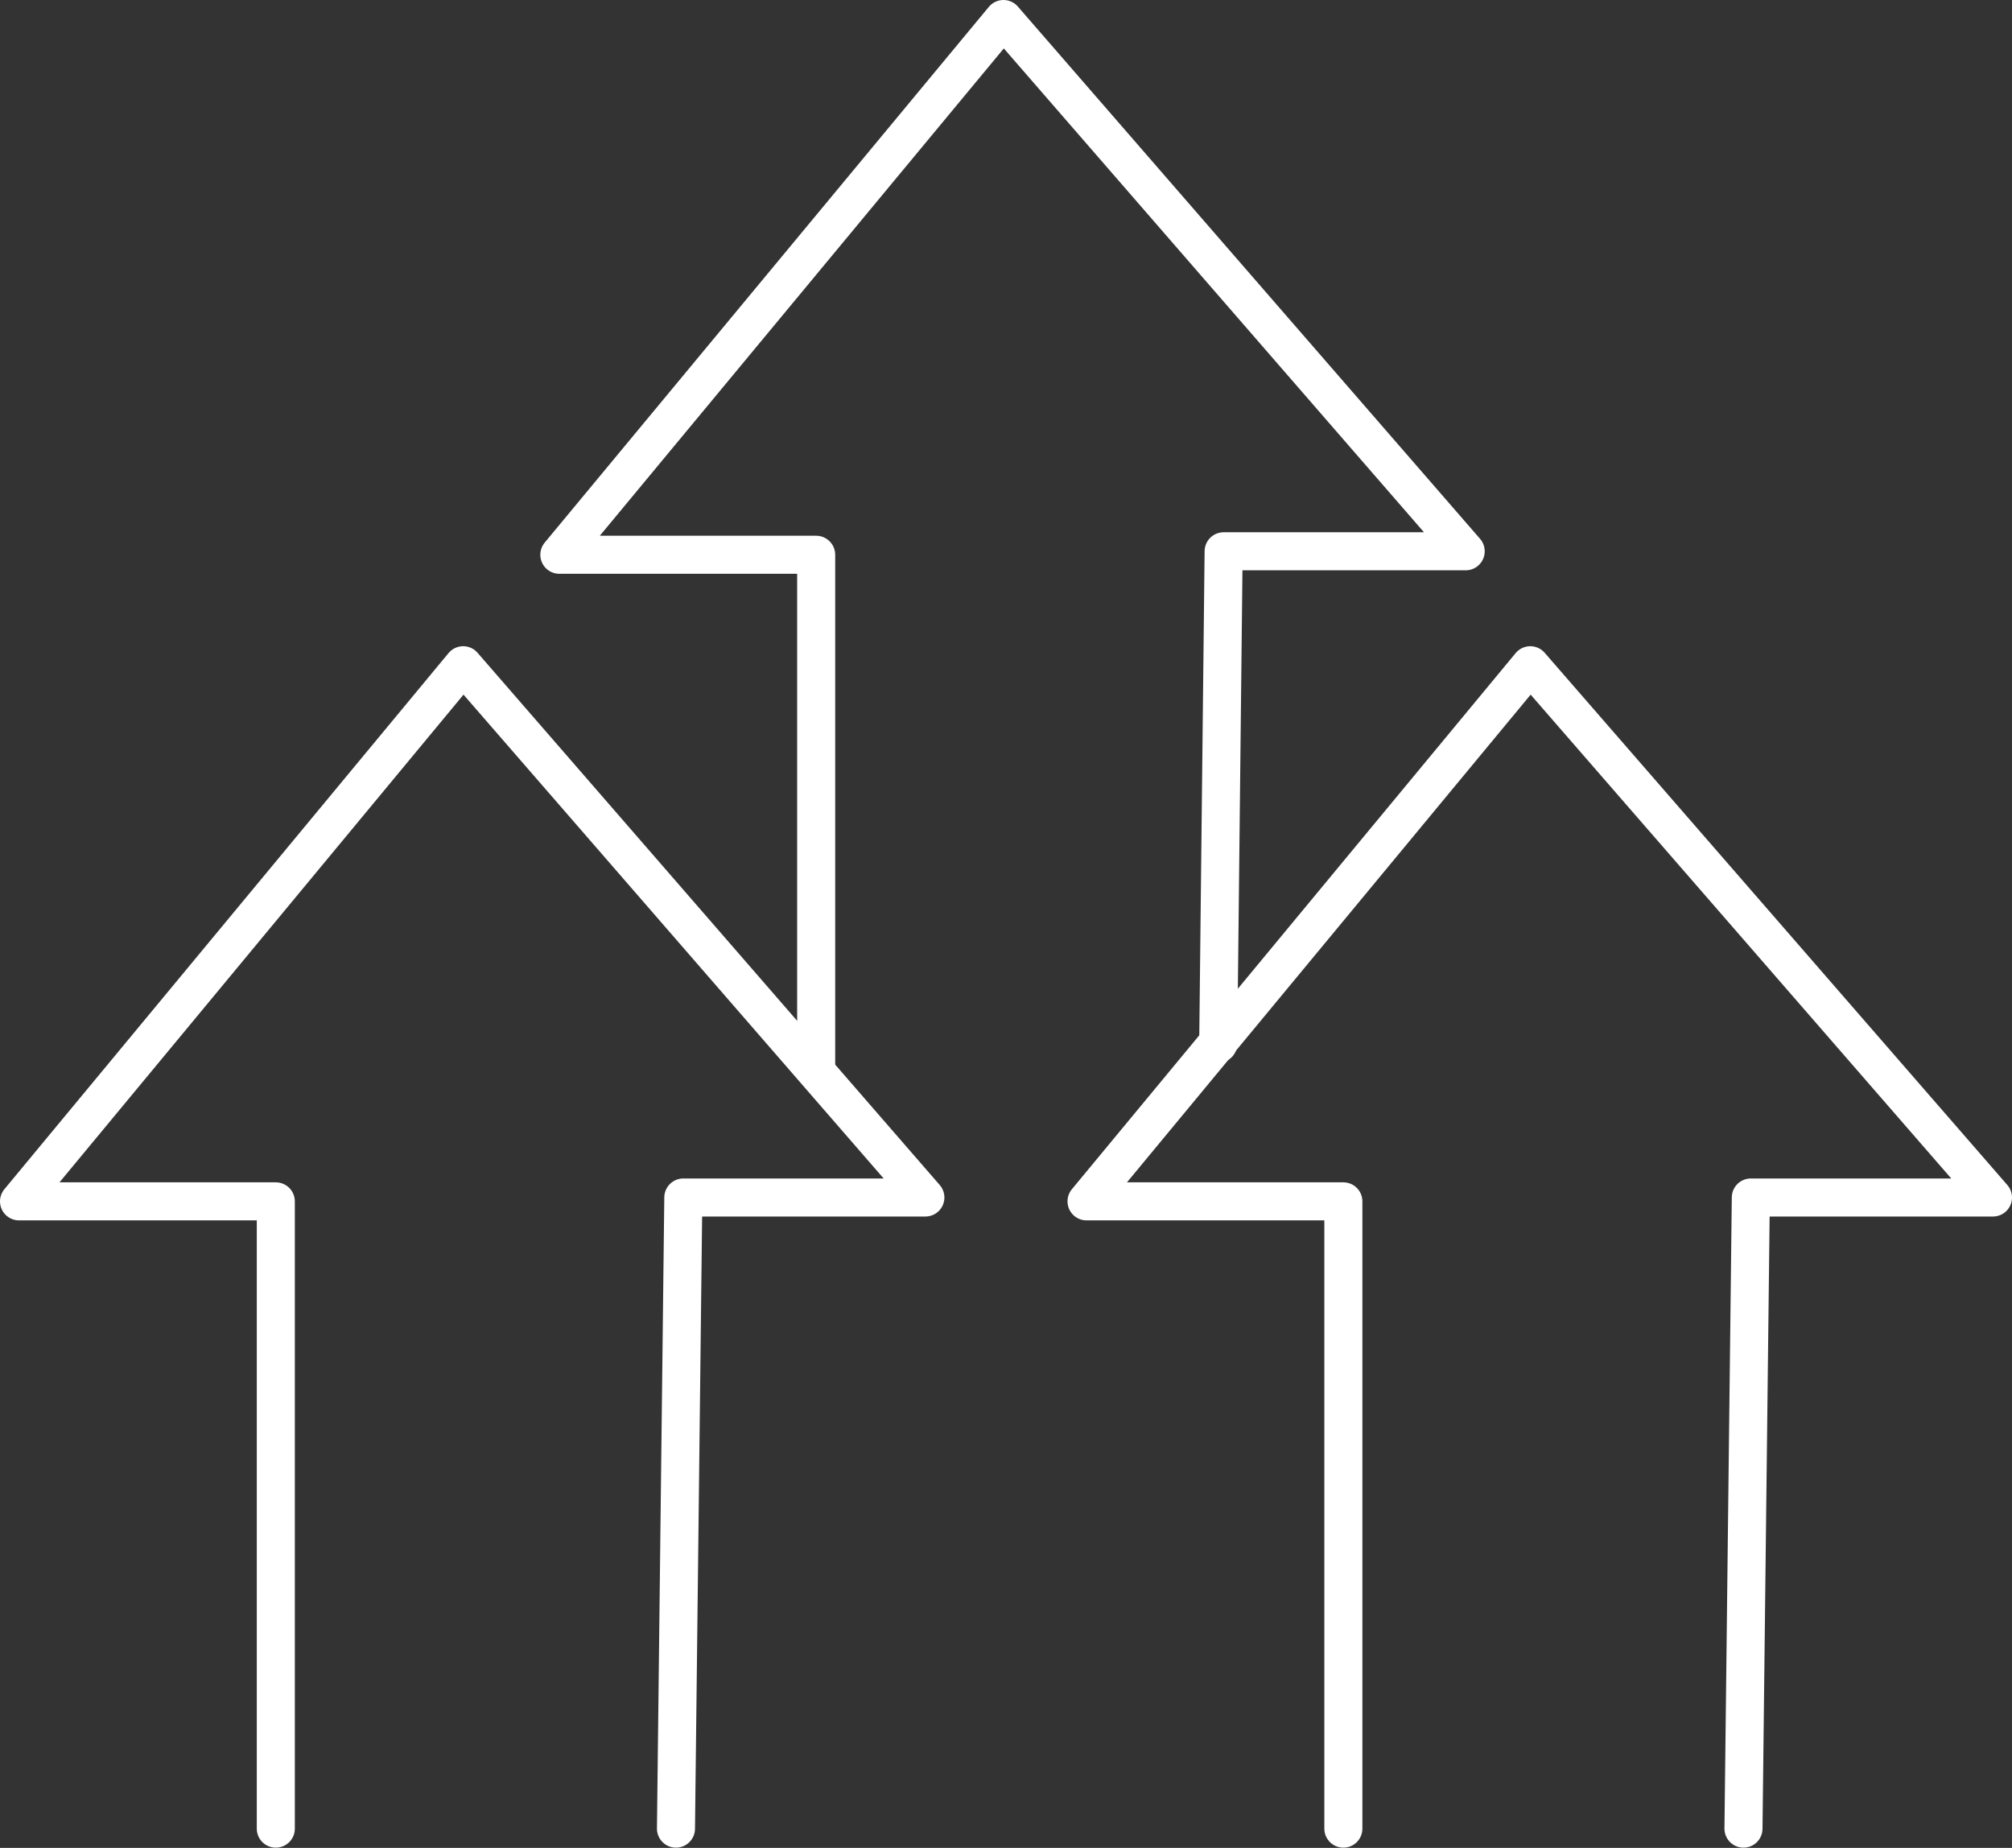
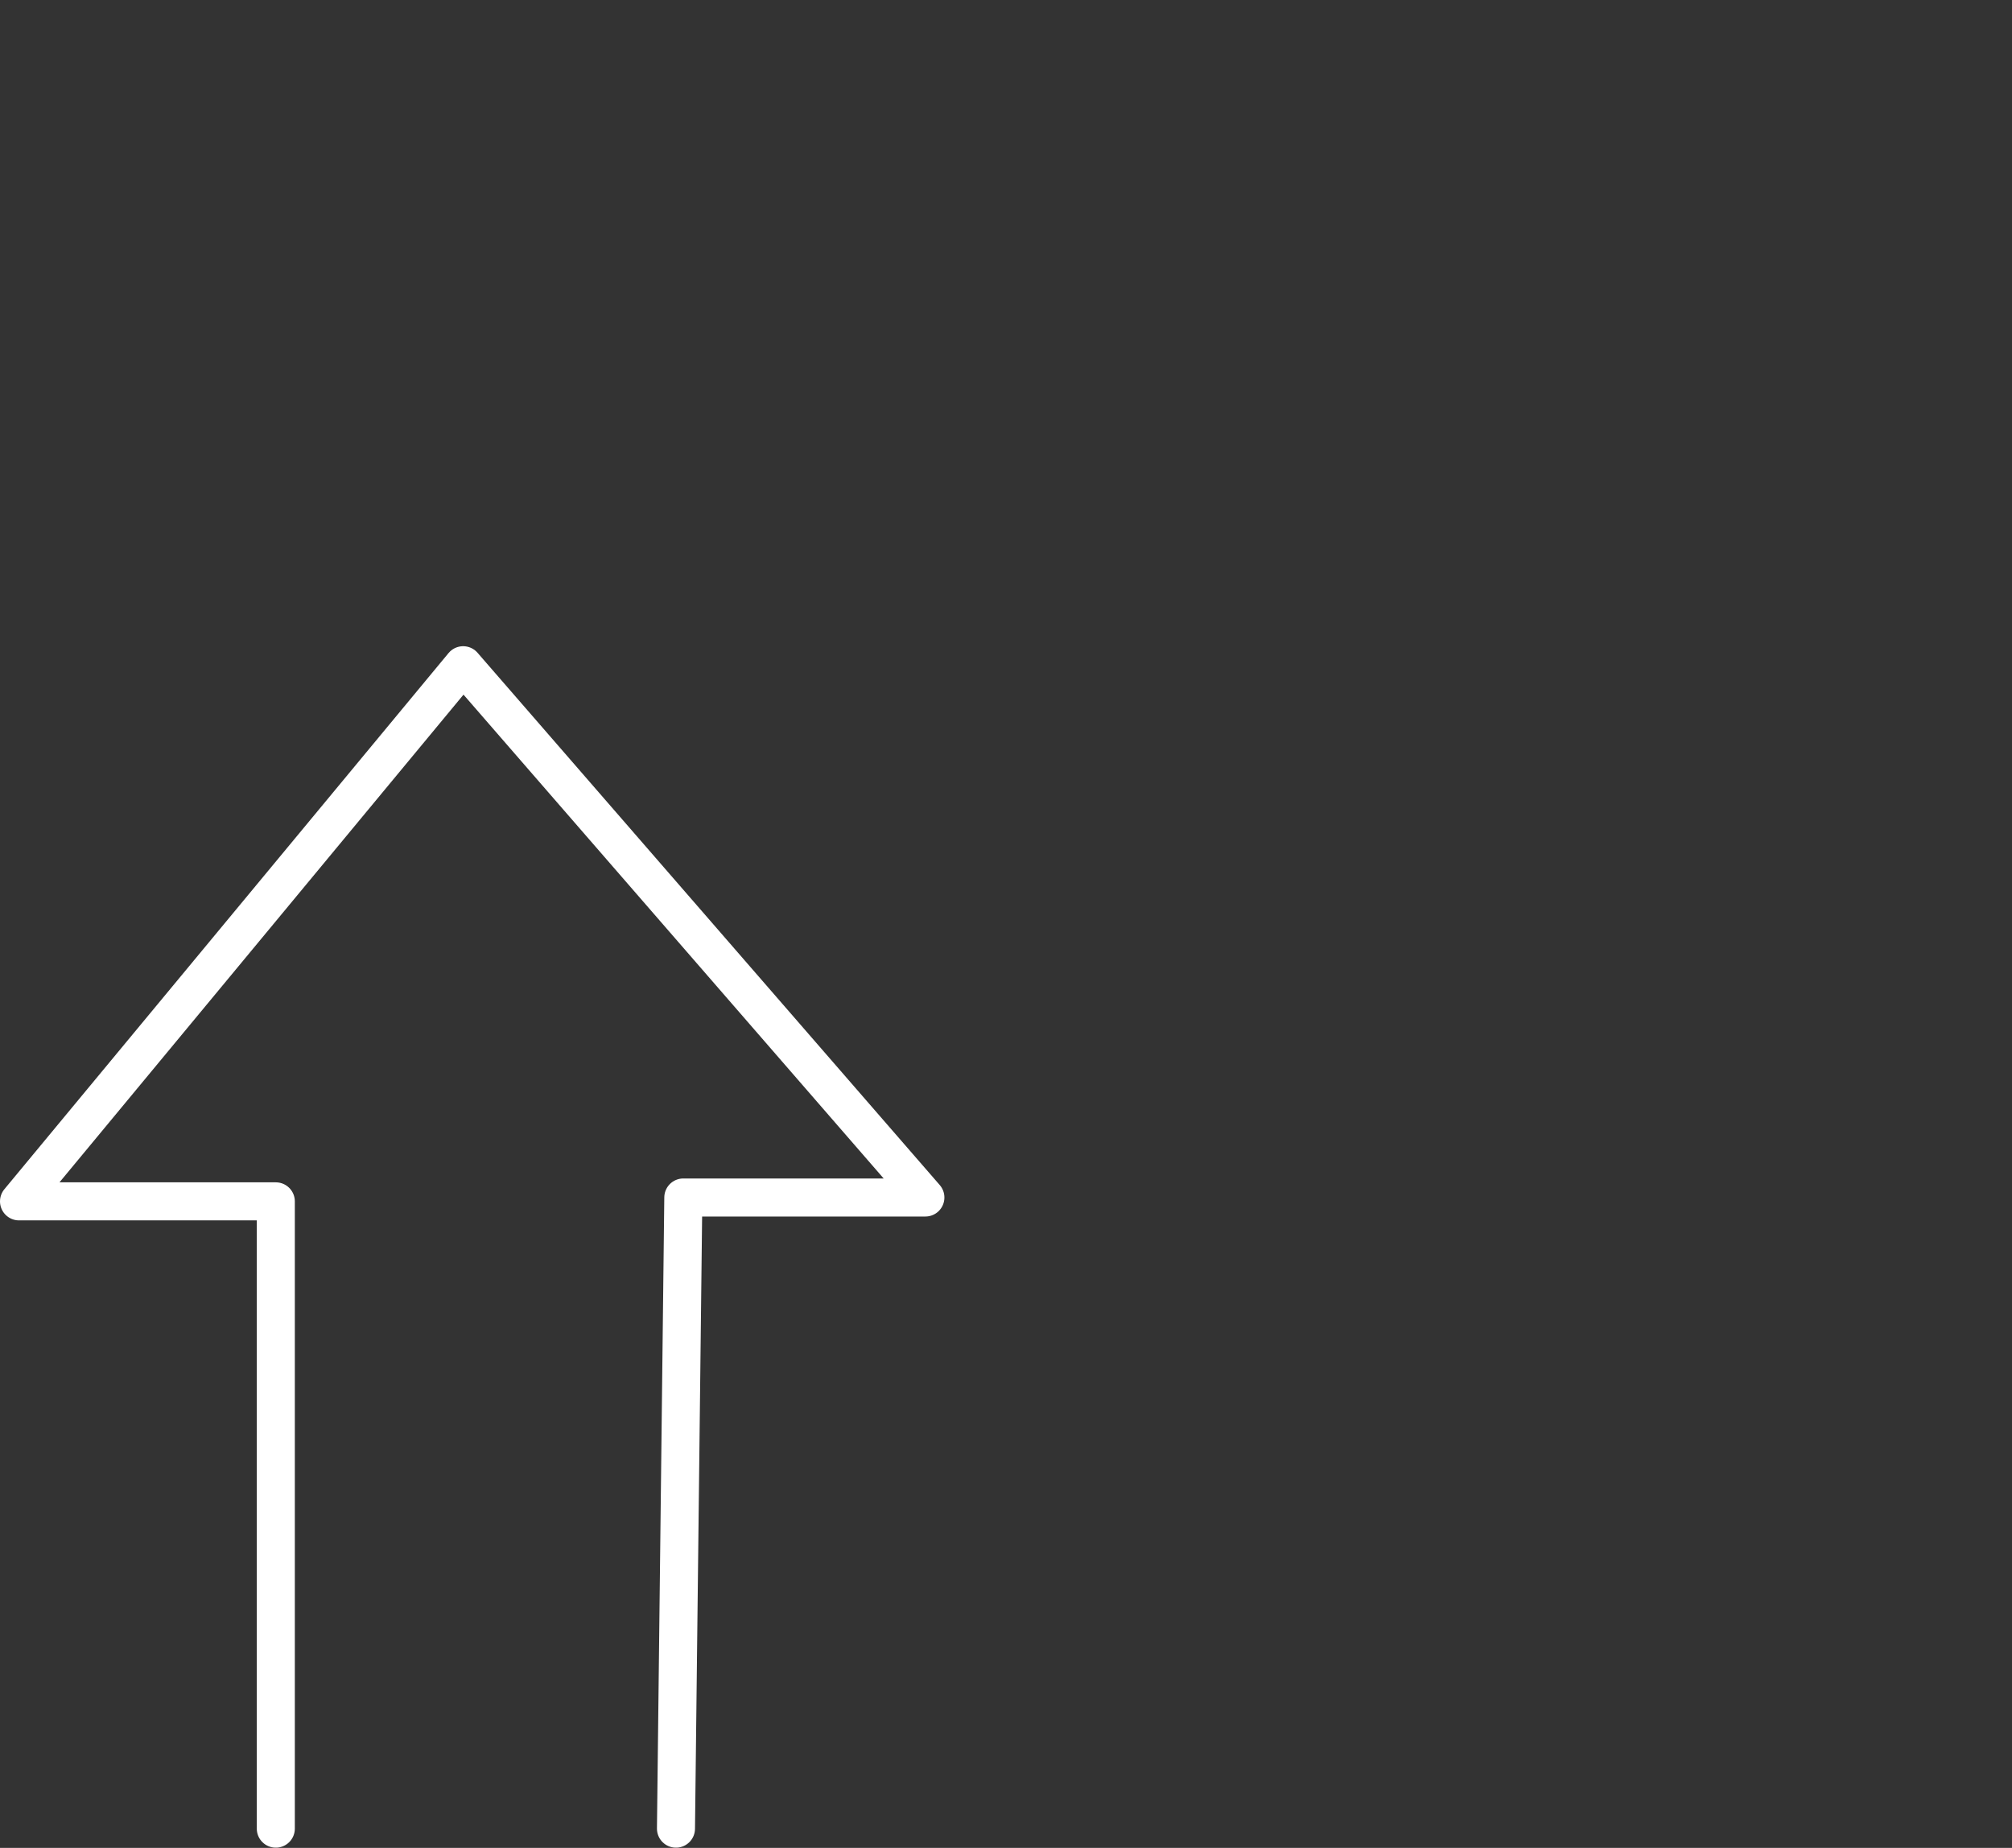
<svg xmlns="http://www.w3.org/2000/svg" width="105.777" height="97.139" viewBox="0 0 105.777 97.139">
  <rect x="0" y="0" width="105.777" height="97.139" fill="#333333" stroke="none" />
  <g id="MarketLeading_icon" transform="translate(1 1)">
    <path id="Path_248" data-name="Path 248" d="M14,78.388V45.413H.5L23.85,17.23l24.3,27.98H35.424l-.386,33.178" transform="translate(-0.5 16.74)" fill="none" stroke="#fff" stroke-linecap="round" stroke-linejoin="round" stroke-width="2" />
-     <path id="Path_249" data-name="Path 249" d="M41.643,78.388V45.413H28.14L51.47,17.23,75.795,45.21H63.064l-.386,33.178" transform="translate(27.982 16.74)" fill="none" stroke="#fff" stroke-linecap="round" stroke-linejoin="round" stroke-width="2" />
-     <path id="Path_250" data-name="Path 250" d="M27.993,55.627V28.663H14.49L37.84.5l24.3,27.98H49.414L49.13,54.368" transform="translate(13.916 -0.5)" fill="none" stroke="#fff" stroke-linecap="round" stroke-linejoin="round" stroke-width="2" />
  </g>
</svg>